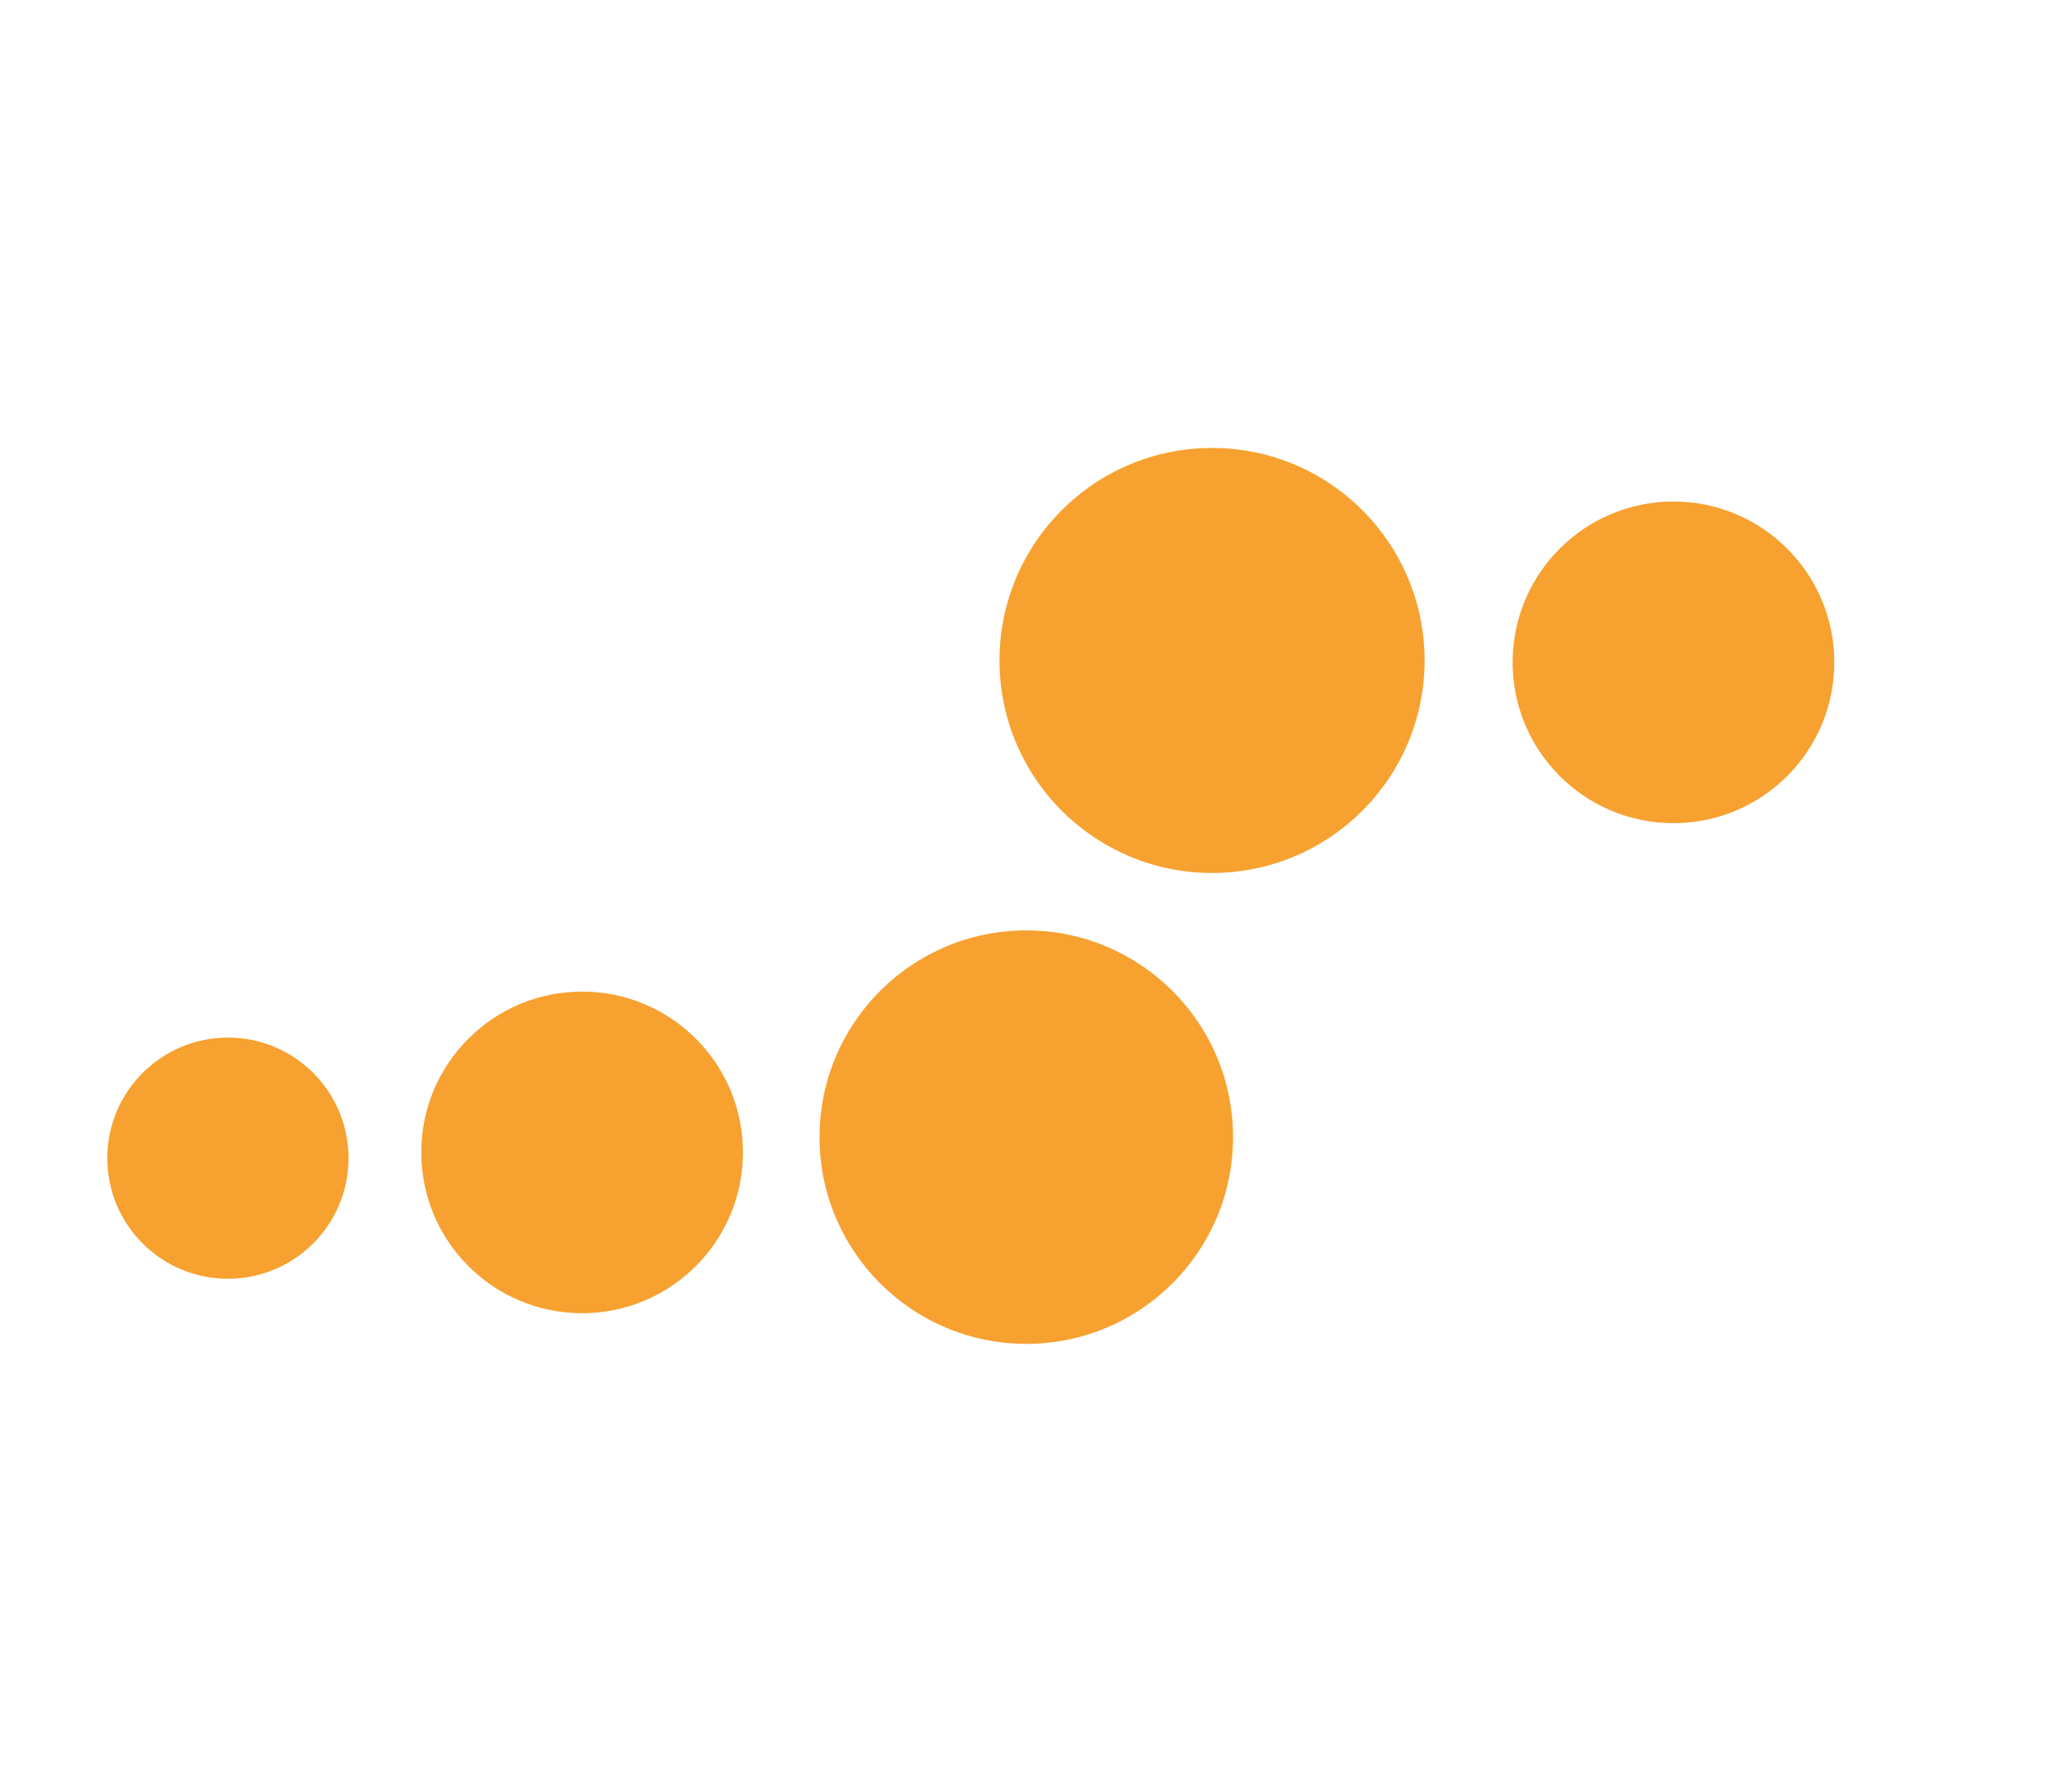
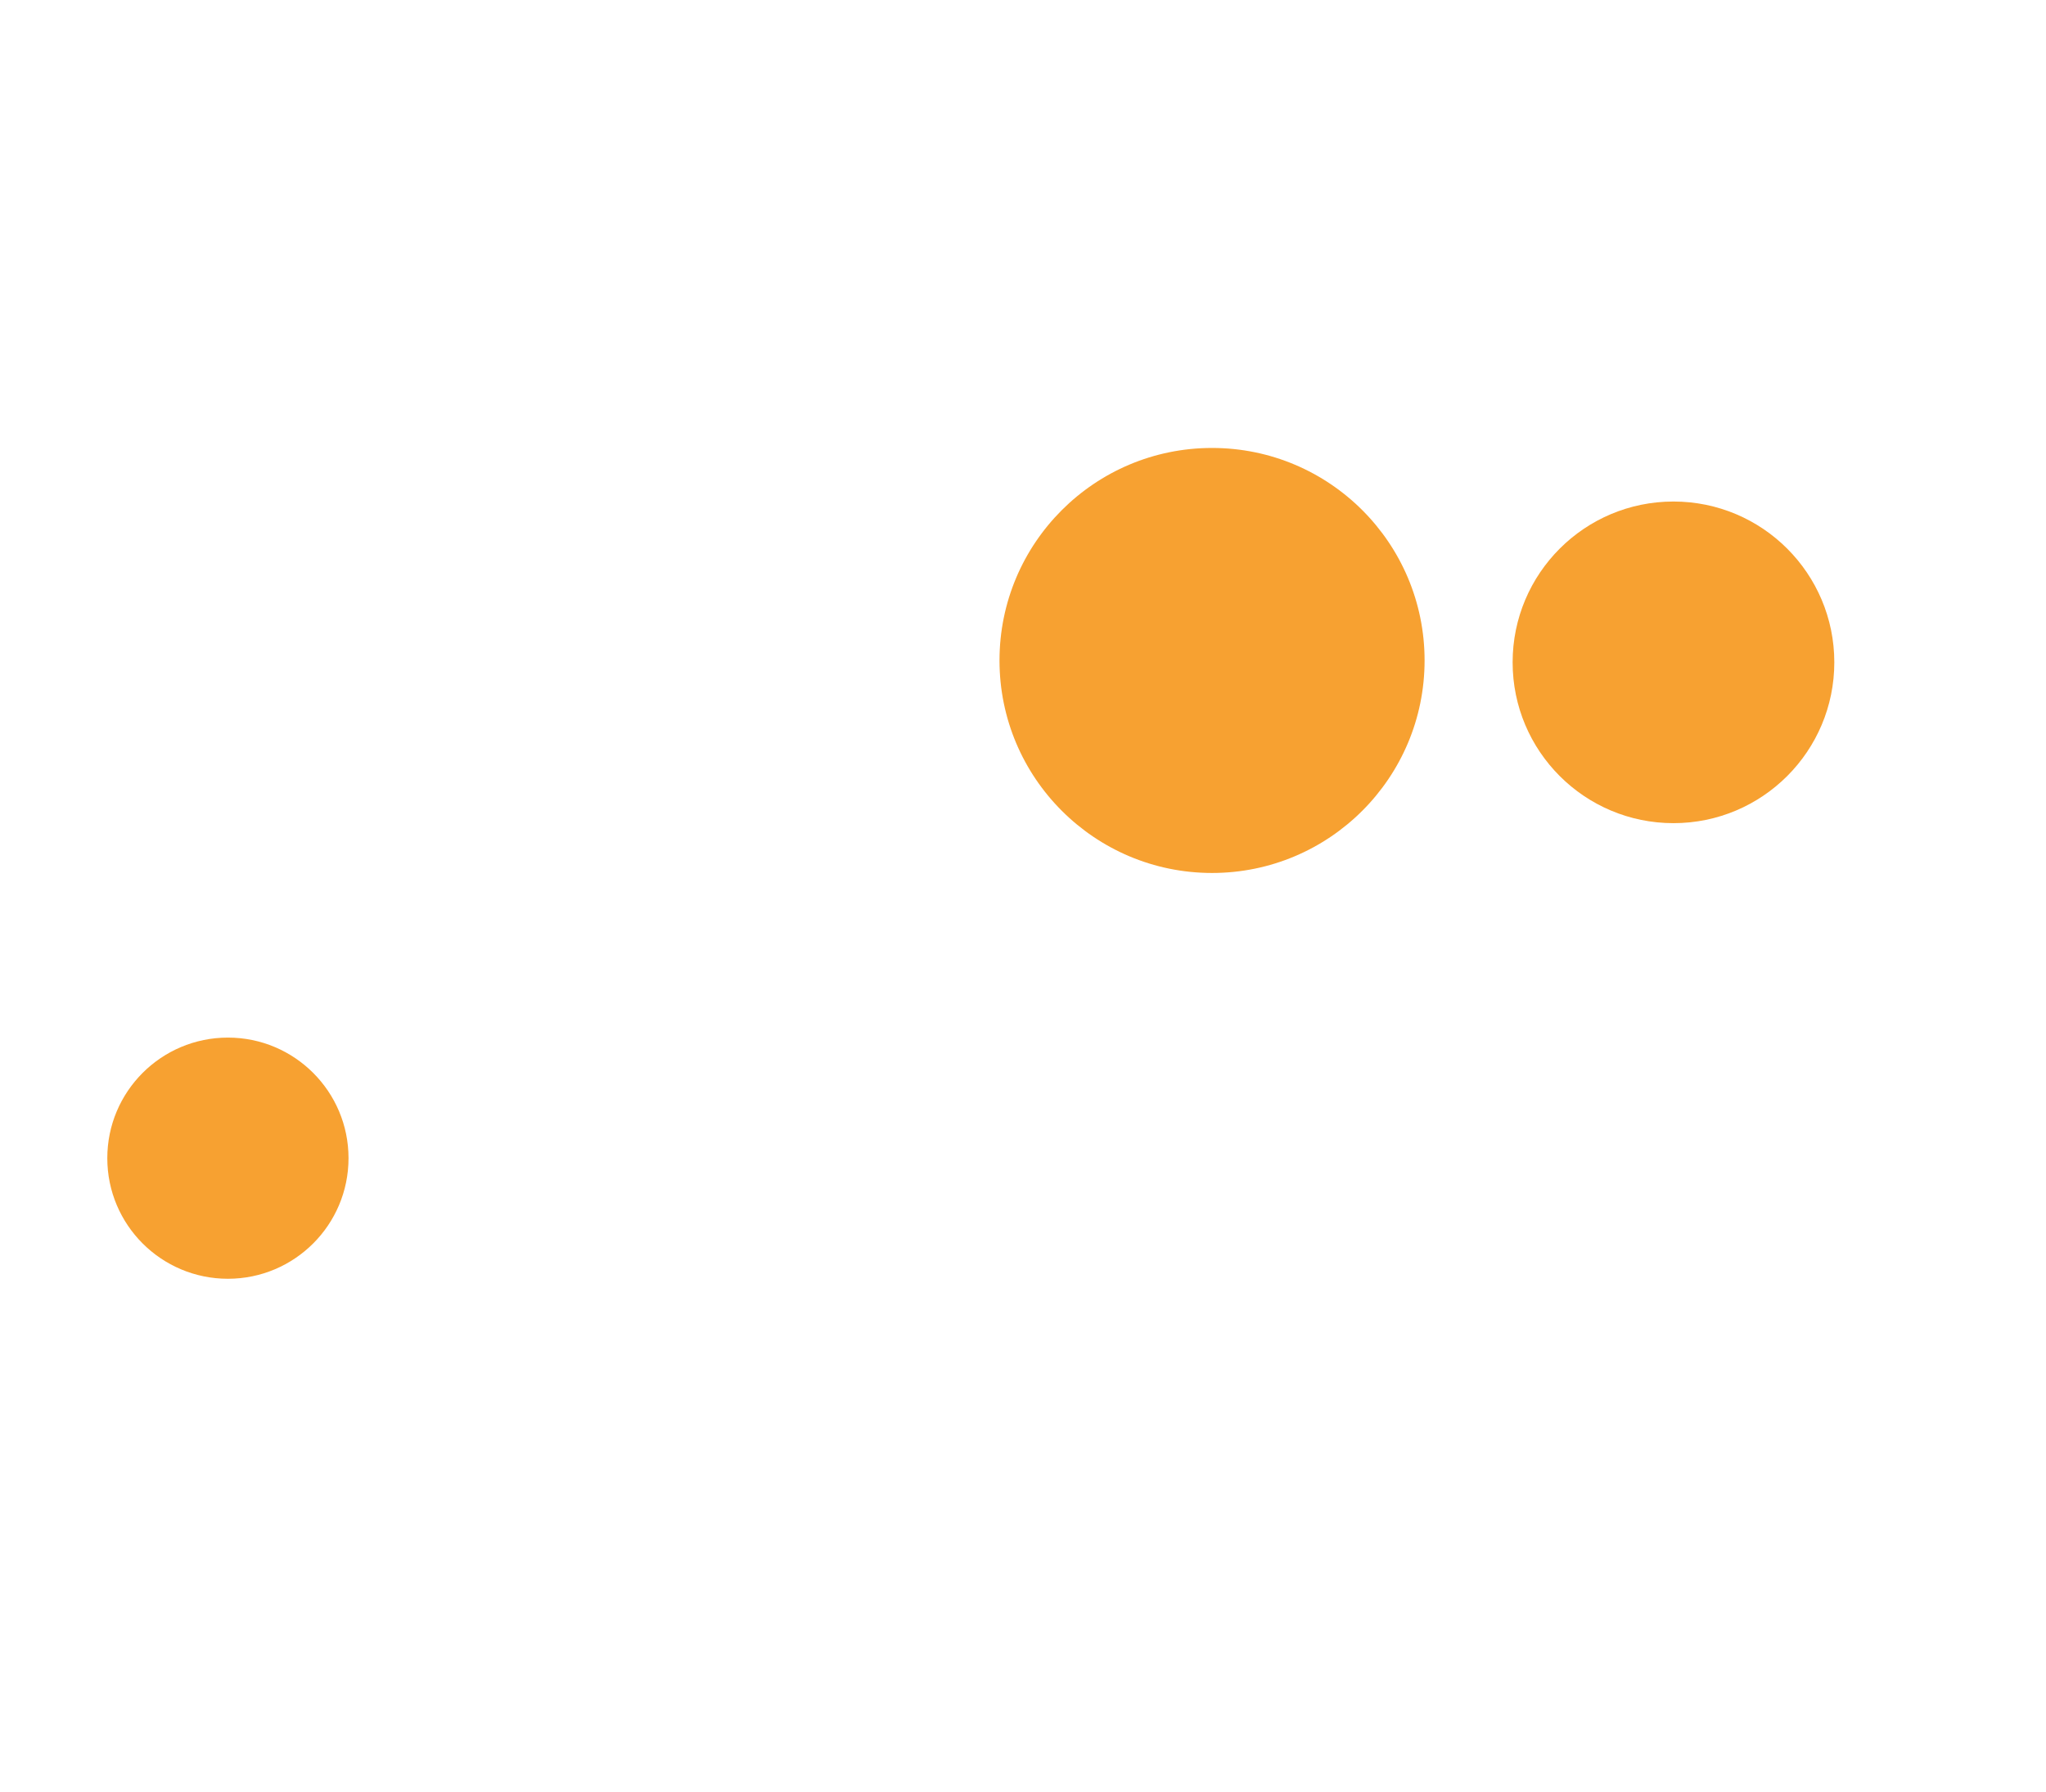
<svg xmlns="http://www.w3.org/2000/svg" version="1.1" id="Livello_1" x="0px" y="0px" width="45.667px" height="40px" viewBox="0 0 45.667 40" enable-background="new 0 0 45.667 40" xml:space="preserve">
  <g>
    <circle fill-rule="evenodd" clip-rule="evenodd" fill="#F7A131" cx="27.053" cy="14.744" r="4.744" />
    <circle fill-rule="evenodd" clip-rule="evenodd" fill="#F7A131" cx="37.352" cy="14.786" r="3.59" />
    <circle fill-rule="evenodd" clip-rule="evenodd" fill="#F7A131" cx="5.087" cy="25.855" r="2.692" />
-     <circle fill-rule="evenodd" clip-rule="evenodd" fill="#F7A131" cx="12.993" cy="25.726" r="3.59" />
-     <circle fill-rule="evenodd" clip-rule="evenodd" fill="#F7A131" cx="22.907" cy="25.385" r="4.615" />
  </g>
</svg>